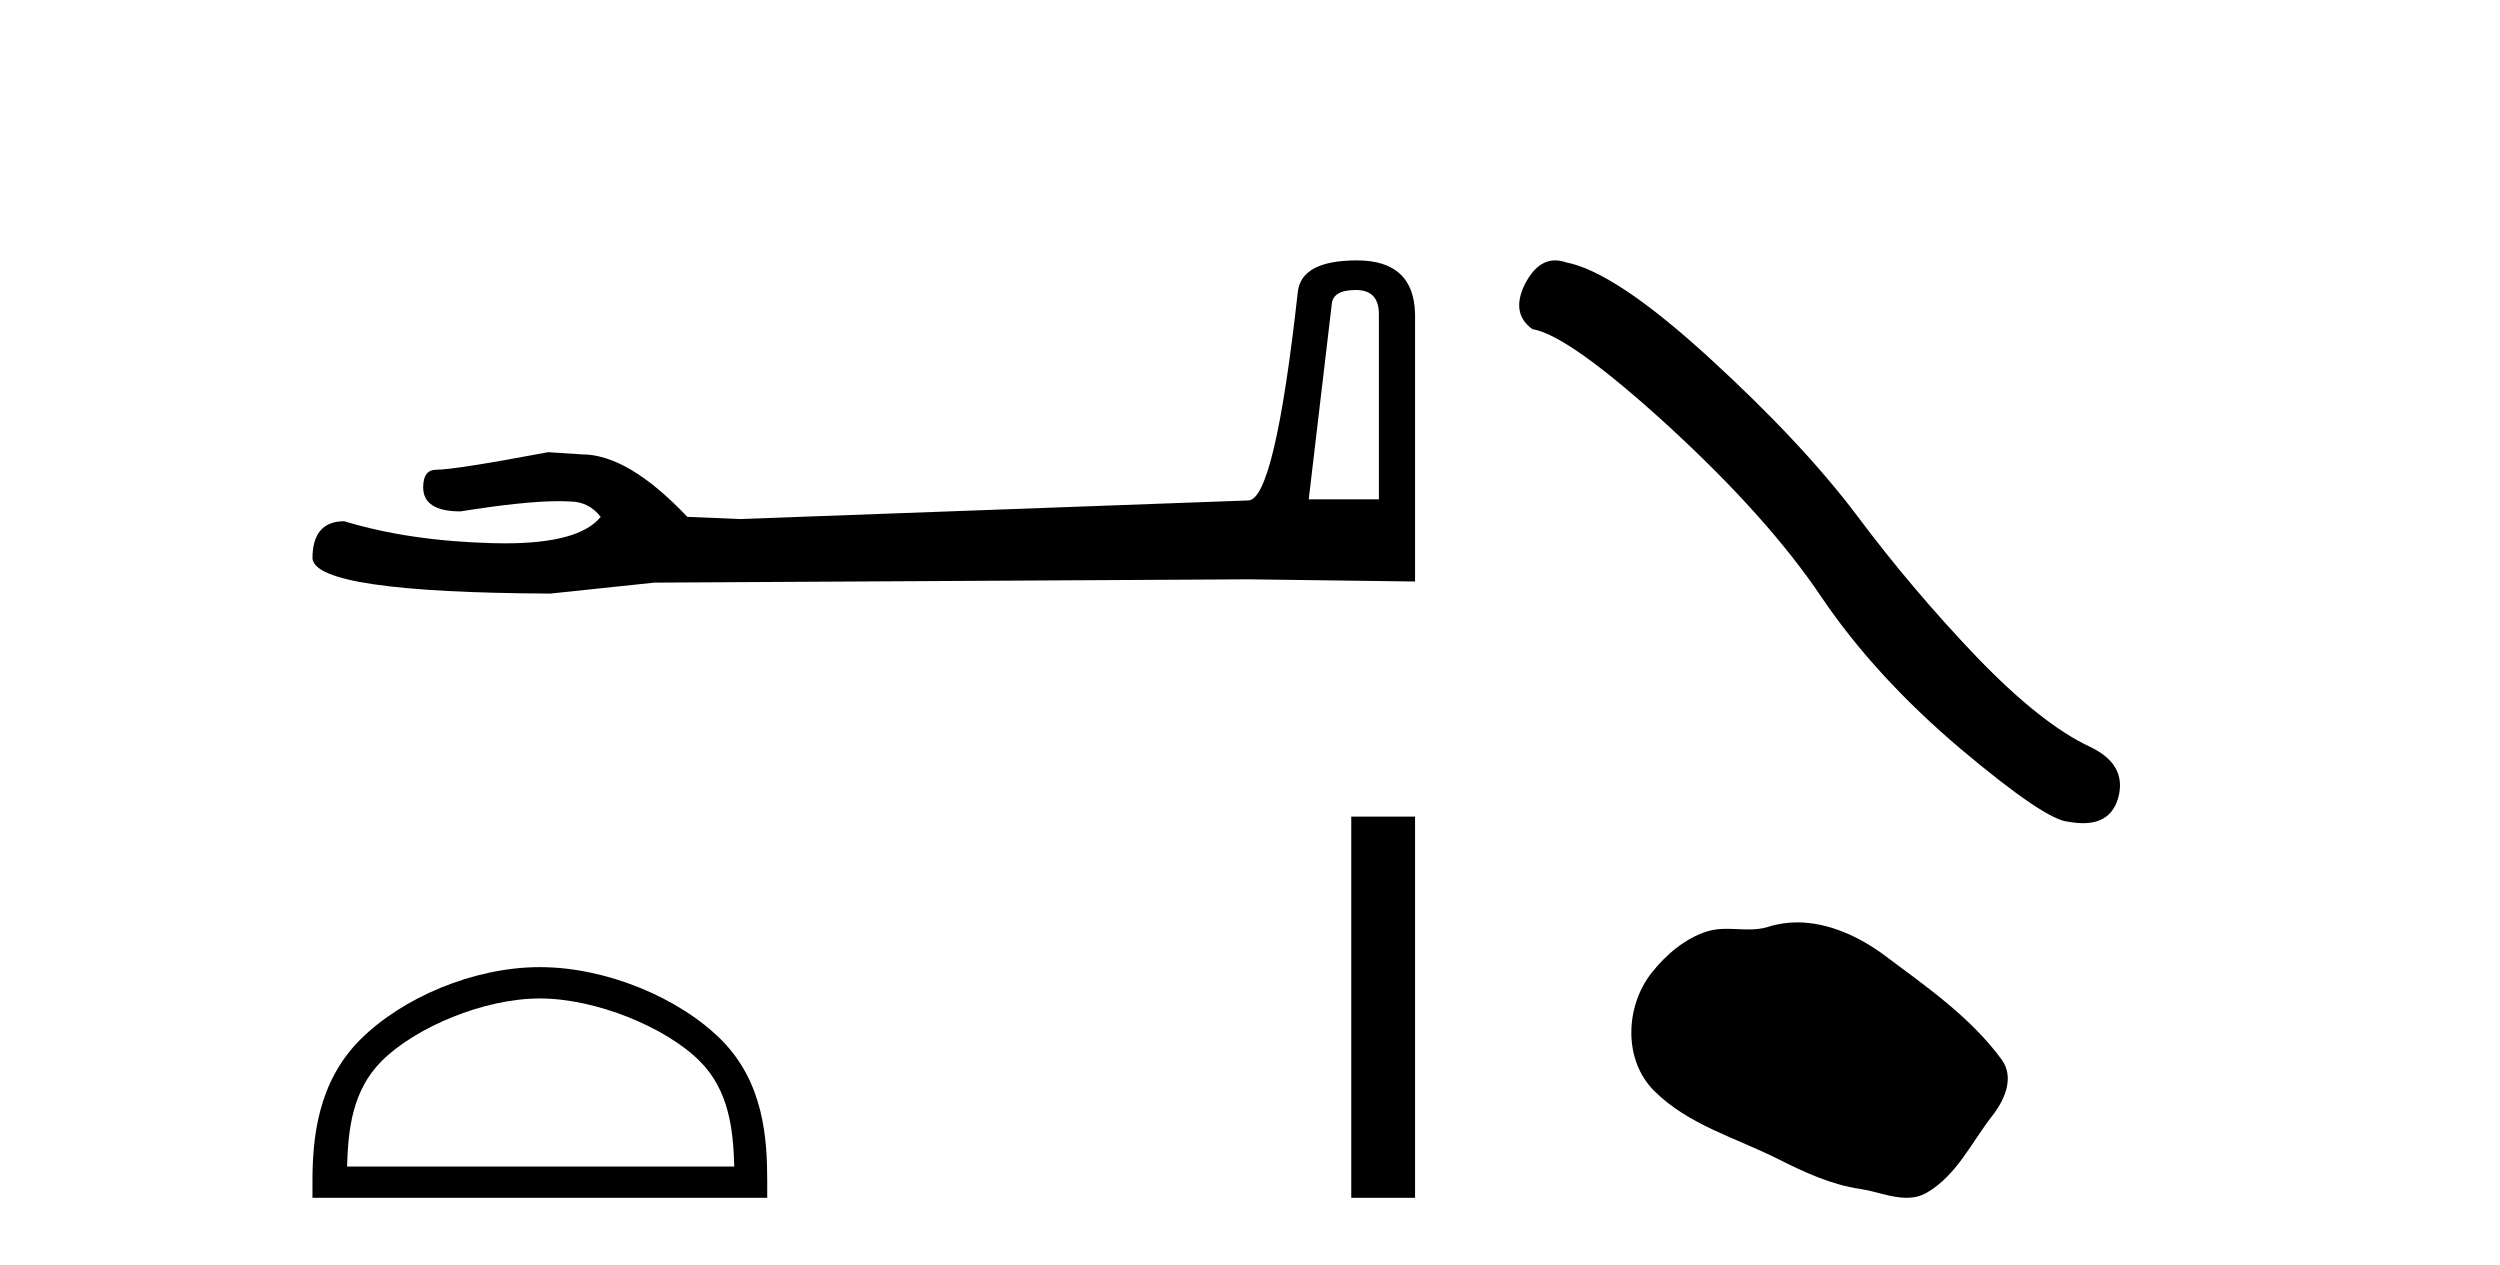
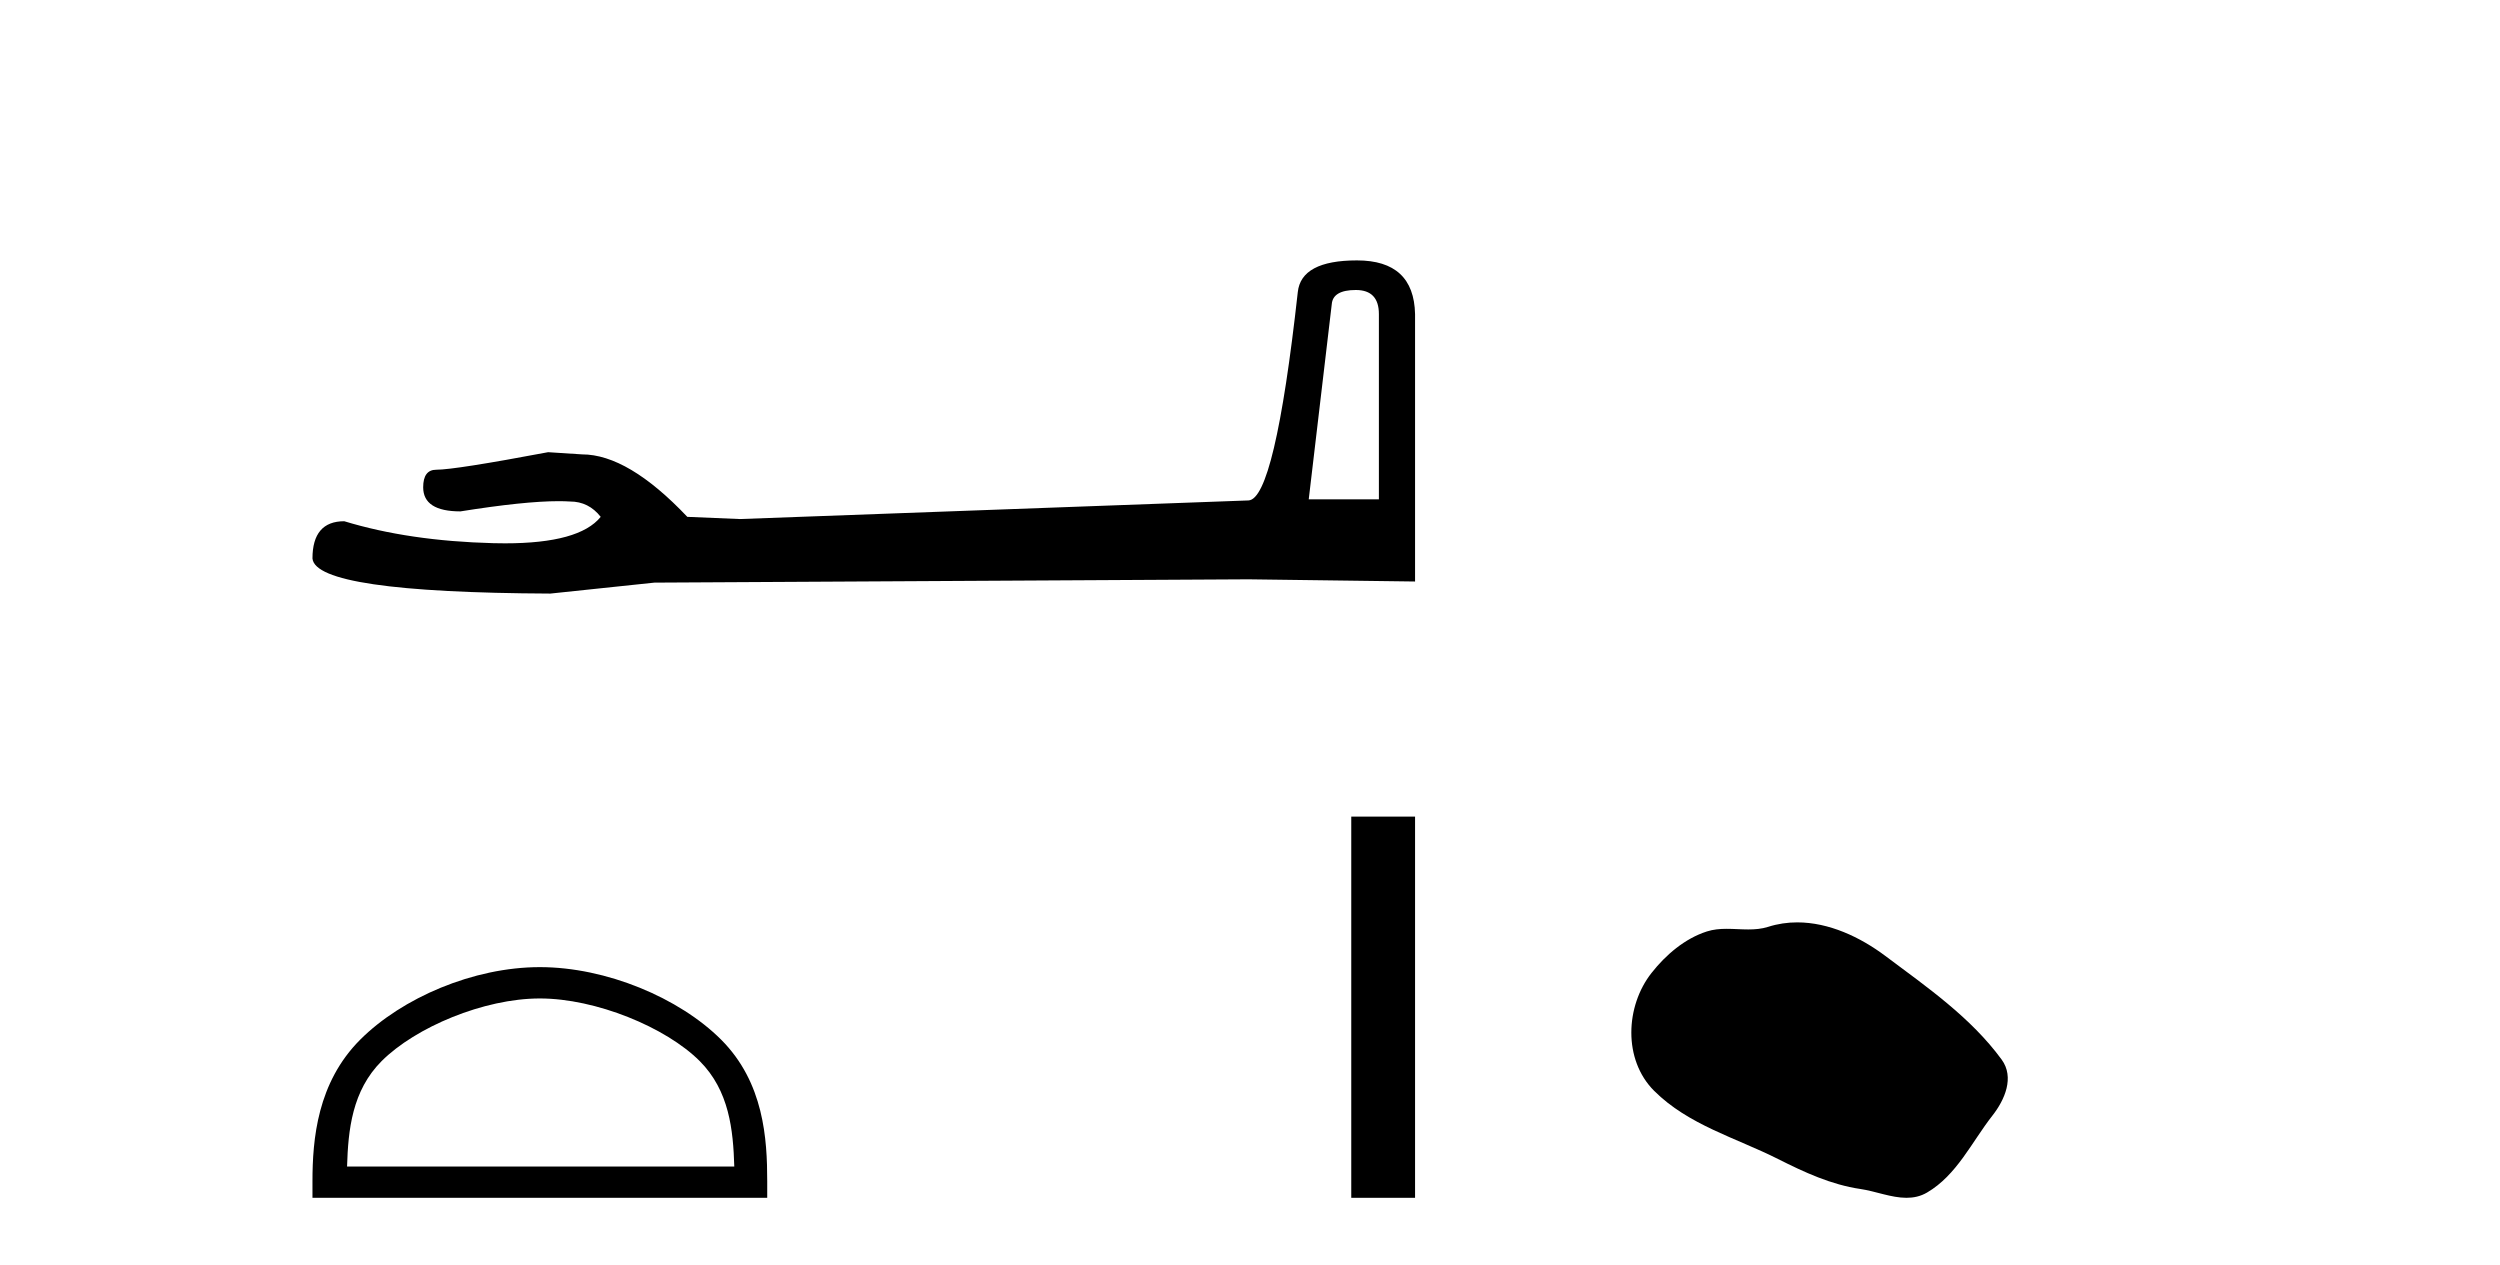
<svg xmlns="http://www.w3.org/2000/svg" width="81.0" height="41.0">
  <path d="M 43.93 9.396 Q 44.676 9.396 44.676 10.177 L 44.676 16.178 L 42.403 16.178 L 43.149 9.857 Q 43.185 9.396 43.93 9.396 ZM 43.966 8.437 Q 42.155 8.437 42.048 9.467 Q 41.303 16.178 40.45 16.214 L 23.973 16.817 L 22.269 16.746 Q 20.351 14.722 18.86 14.722 Q 18.327 14.687 17.759 14.651 Q 14.741 15.219 14.137 15.219 Q 13.711 15.219 13.711 15.788 Q 13.711 16.569 14.918 16.569 Q 16.991 16.238 18.099 16.238 Q 18.3 16.238 18.469 16.249 Q 19.073 16.249 19.463 16.746 Q 18.771 17.604 16.364 17.604 Q 16.179 17.604 15.983 17.599 Q 13.249 17.528 11.154 16.888 Q 10.124 16.888 10.124 18.096 Q 10.231 19.197 17.83 19.232 L 21.203 18.877 L 40.45 18.77 L 45.848 18.841 L 45.848 10.177 Q 45.812 8.437 43.966 8.437 Z" style="fill:#000000;stroke:none" />
  <path d="M 17.491 32.35 C 19.304 32.35 21.572 33.281 22.67 34.378 C 23.63 35.339 23.755 36.612 23.791 37.795 L 11.245 37.795 C 11.28 36.612 11.406 35.339 12.366 34.378 C 13.464 33.281 15.679 32.35 17.491 32.35 ZM 17.491 31.335 C 15.341 31.335 13.028 32.329 11.672 33.684 C 10.282 35.075 10.124 36.906 10.124 38.275 L 10.124 38.809 L 24.858 38.809 L 24.858 38.275 C 24.858 36.906 24.754 35.075 23.364 33.684 C 22.008 32.329 19.641 31.335 17.491 31.335 Z" style="fill:#000000;stroke:none" />
  <path d="M 43.781 26.458 L 43.781 38.809 L 45.848 38.809 L 45.848 26.458 Z" style="fill:#000000;stroke:none" />
-   <path d="M 50.389 8.437 Q 49.811 8.437 49.419 9.182 Q 48.931 10.142 49.647 10.663 Q 50.835 10.858 54.073 13.819 Q 57.295 16.781 59.019 19.352 Q 60.76 21.922 63.526 24.265 Q 66.293 26.592 67.025 26.625 Q 67.278 26.671 67.493 26.671 Q 68.411 26.671 68.636 25.827 Q 68.912 24.77 67.724 24.2 Q 66.146 23.468 64.047 21.288 Q 61.948 19.091 60.175 16.716 Q 58.385 14.34 55.358 11.574 Q 52.332 8.808 50.737 8.499 Q 50.555 8.437 50.389 8.437 Z" style="fill:#000000;stroke:none" />
  <path d="M 58.231 29.885 C 57.916 29.885 57.6 29.93 57.287 30.03 C 57.077 30.097 56.861 30.114 56.643 30.114 C 56.411 30.114 56.176 30.094 55.944 30.094 C 55.727 30.094 55.512 30.112 55.303 30.179 C 54.588 30.409 53.973 30.935 53.51 31.523 C 52.666 32.594 52.58 34.331 53.595 35.344 C 54.705 36.451 56.25 36.867 57.609 37.552 C 58.459 37.981 59.332 38.385 60.281 38.524 C 60.765 38.595 61.277 38.809 61.77 38.809 C 61.998 38.809 62.222 38.764 62.437 38.638 C 63.402 38.073 63.885 37 64.553 36.147 C 64.957 35.633 65.273 34.905 64.854 34.331 C 63.855 32.965 62.432 31.981 61.086 30.973 C 60.268 30.36 59.256 29.885 58.231 29.885 Z" style="fill:#000000;stroke:none" />
</svg>